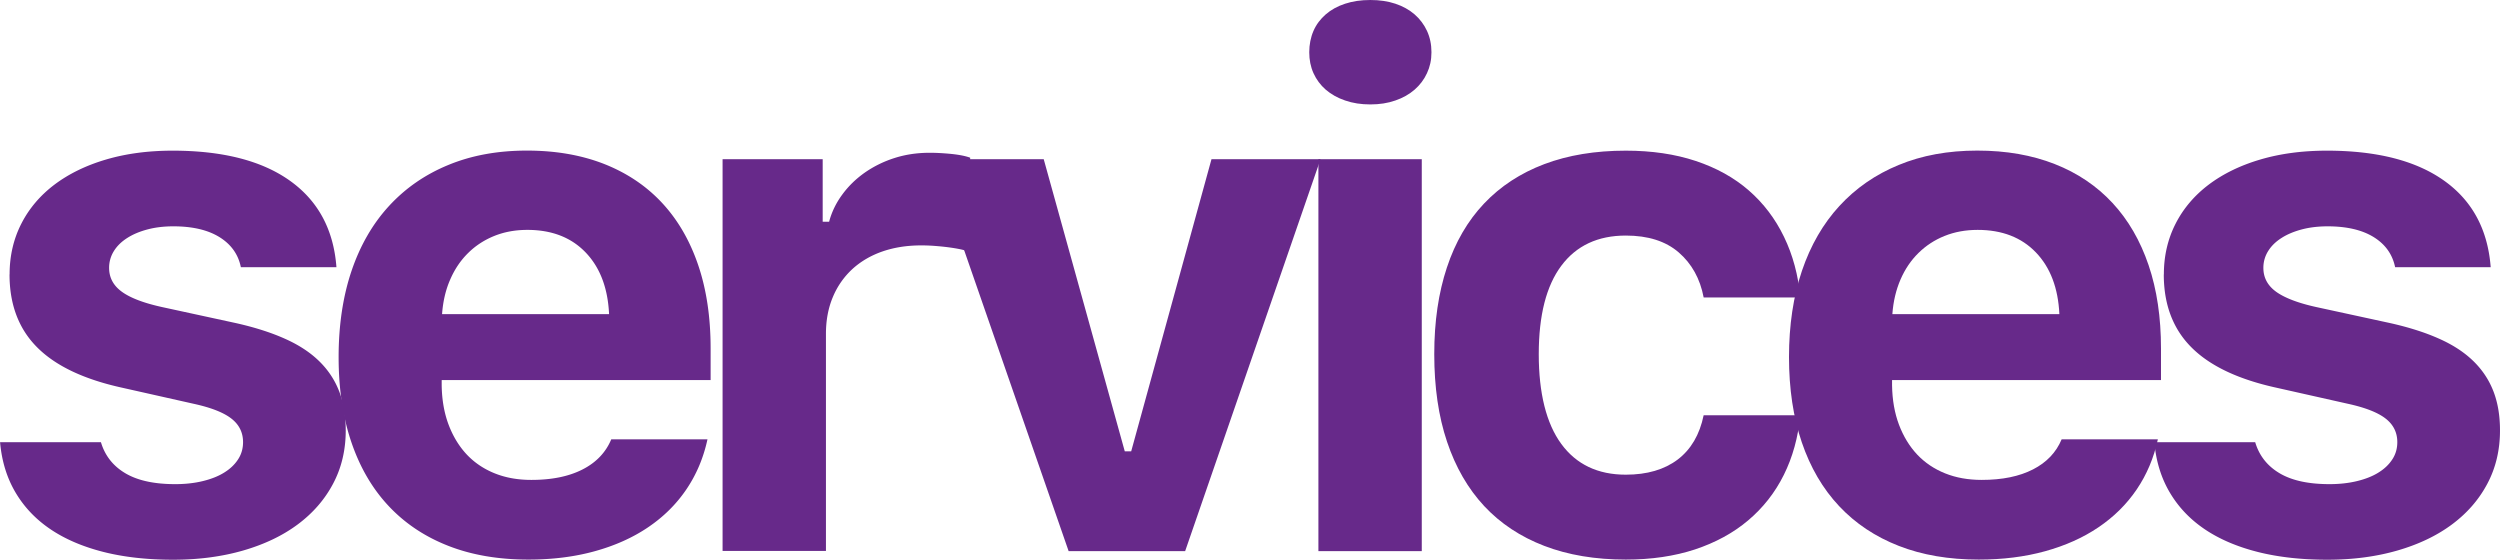
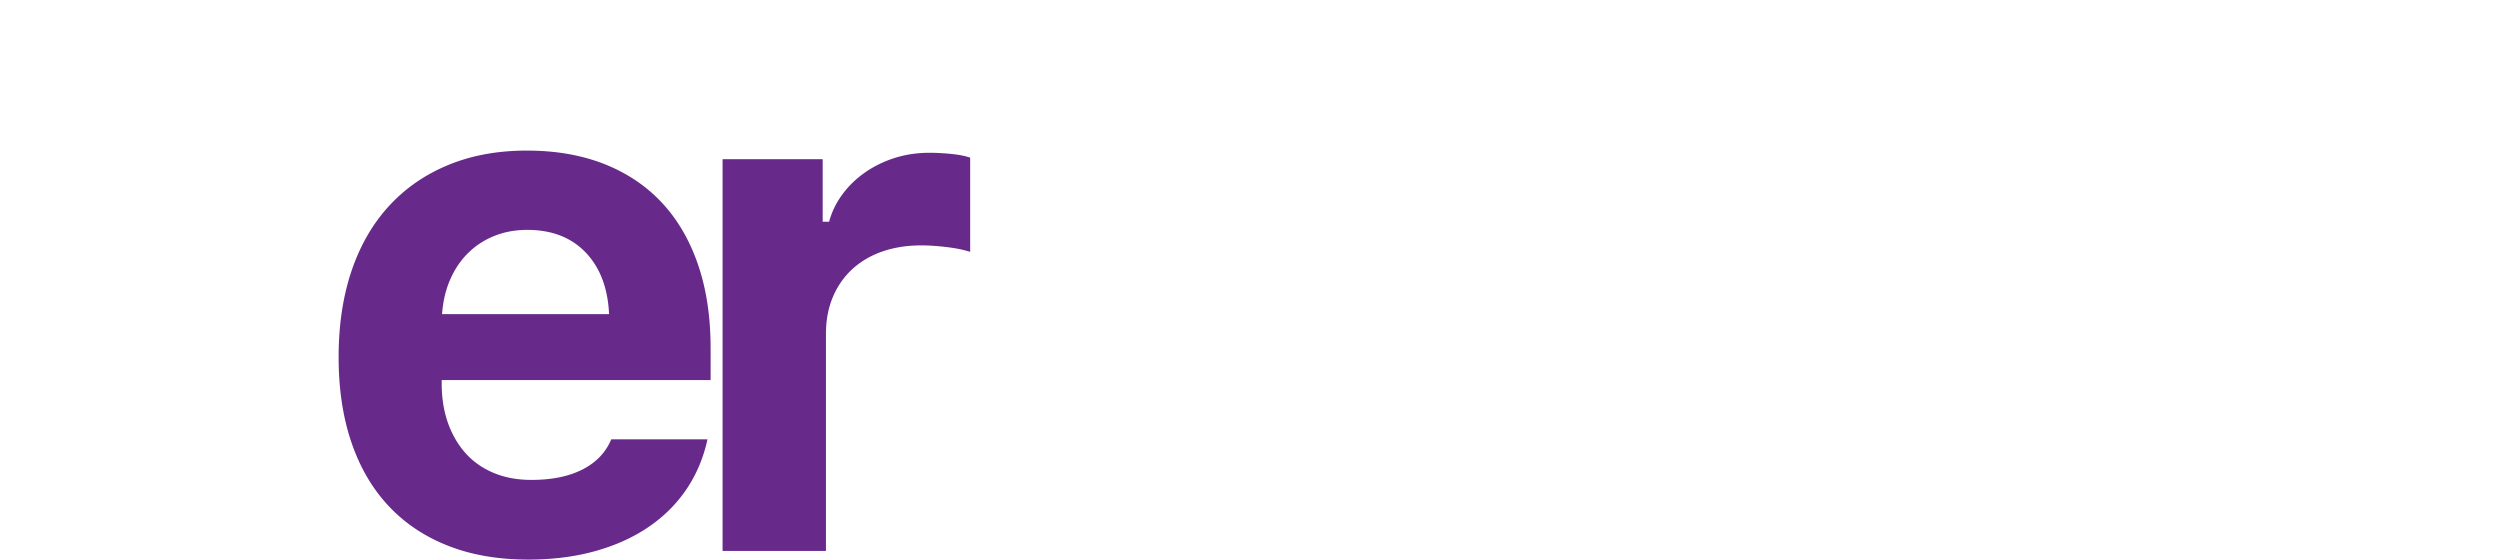
<svg xmlns="http://www.w3.org/2000/svg" id="_レイヤー_2" data-name="レイヤー 2" viewBox="0 0 330.38 73.95">
  <defs>
    <style>.cls-1{fill:#67298a}</style>
  </defs>
  <g id="Galvji">
-     <path class="cls-1" d="M1.27 36.25c0-2.44.52-4.67 1.55-6.69 1.03-2.02 2.5-3.74 4.39-5.17 1.89-1.42 4.16-2.53 6.81-3.31 2.65-.78 5.58-1.17 8.8-1.17 6.6 0 11.77 1.32 15.49 3.97 3.72 2.65 5.78 6.46 6.15 11.43H31.83c-.34-1.69-1.28-3.01-2.82-3.97-1.53-.95-3.57-1.43-6.1-1.43-1.22 0-2.35.13-3.38.4-1.03.27-1.93.64-2.7 1.13-.77.49-1.36 1.06-1.78 1.74a4.13 4.13 0 00-.63 2.23c0 1.28.56 2.33 1.69 3.15s2.9 1.49 5.31 2.02l9.72 2.11c2.5.56 4.67 1.25 6.5 2.07 1.83.81 3.34 1.8 4.53 2.96 1.19 1.16 2.07 2.49 2.65 3.99.58 1.5.87 3.22.87 5.17 0 2.6-.56 4.95-1.67 7.04-1.11 2.1-2.67 3.89-4.67 5.38-2 1.49-4.41 2.64-7.21 3.45s-5.89 1.22-9.27 1.22-6.48-.34-9.2-1.03c-2.72-.69-5.06-1.69-7-3-1.94-1.31-3.48-2.93-4.62-4.86C.91 63.15.23 60.94.01 58.44h13.33c.53 1.78 1.61 3.15 3.24 4.11 1.63.96 3.82 1.43 6.57 1.43 1.31 0 2.53-.13 3.64-.4 1.11-.27 2.06-.64 2.84-1.13.78-.48 1.39-1.06 1.83-1.74.44-.67.66-1.43.66-2.28 0-1.28-.52-2.32-1.55-3.12-1.03-.8-2.69-1.45-4.98-1.95l-9.39-2.11c-5.04-1.1-8.79-2.86-11.25-5.31-2.46-2.44-3.69-5.67-3.69-9.67z" />
    <path class="cls-1" d="M93.49 58.08c-.53 2.44-1.46 4.64-2.79 6.6s-3.01 3.62-5.05 5-4.39 2.43-7.07 3.17-5.6 1.1-8.76 1.1c-3.94 0-7.47-.6-10.56-1.81-3.1-1.21-5.73-2.96-7.89-5.26s-3.8-5.11-4.93-8.43-1.69-7.07-1.69-11.27.57-8.02 1.71-11.39c1.14-3.36 2.79-6.22 4.95-8.57s4.77-4.16 7.84-5.42c3.07-1.27 6.53-1.9 10.38-1.9s7.23.6 10.24 1.78c3 1.19 5.55 2.9 7.63 5.14 2.08 2.24 3.67 4.98 4.77 8.22 1.1 3.24 1.64 6.91 1.64 11.01v4.18H58.37v.7c.03 1.94.34 3.68.92 5.21.58 1.53 1.38 2.84 2.39 3.92 1.02 1.08 2.25 1.91 3.69 2.49 1.44.58 3.05.87 4.84.87 2.72 0 4.98-.46 6.79-1.39 1.8-.92 3.06-2.25 3.78-3.97H93.5zm-23.8-27.7c-1.6 0-3.05.27-4.37.8-1.31.53-2.47 1.28-3.45 2.25-.99.97-1.78 2.14-2.37 3.5-.6 1.36-.96 2.89-1.08 4.58h22.07c-.16-3.44-1.19-6.16-3.1-8.15-1.91-1.99-4.48-2.98-7.7-2.98zm25.79-9.34h13.24v8.26h.85c.34-1.28.92-2.48 1.74-3.59.81-1.11 1.8-2.07 2.96-2.89a14.62 14.62 0 013.92-1.93c1.46-.47 3.01-.7 4.67-.7.94 0 1.92.06 2.93.16 1.02.11 1.82.27 2.42.49v12.44c-.28-.09-.67-.19-1.17-.31-.5-.11-1.05-.2-1.64-.28-.6-.08-1.21-.14-1.85-.19-.64-.05-1.24-.07-1.81-.07-1.88 0-3.58.27-5.12.8-1.53.53-2.86 1.31-3.97 2.32a10.51 10.51 0 00-2.58 3.69c-.61 1.44-.92 3.07-.92 4.88v28.69H95.49V21.04z" />
-     <path class="cls-1" d="M137.93 21.04l10.71 38.6h.85l10.61-38.6h14.41l-17.89 51.79h-15.4l-17.98-51.79h14.7z" />
-     <path class="cls-1" d="M181.09 13.8c-1.22 0-2.33-.17-3.33-.52-1-.34-1.85-.82-2.56-1.43-.7-.61-1.24-1.34-1.62-2.18-.38-.84-.56-1.77-.56-2.77s.19-1.97.56-2.82.92-1.57 1.62-2.18c.7-.61 1.56-1.08 2.56-1.41 1-.33 2.11-.49 3.33-.49s2.32.16 3.31.49 1.83.8 2.54 1.41c.7.61 1.25 1.34 1.64 2.18.39.85.59 1.78.59 2.82s-.2 1.93-.59 2.77c-.39.85-.94 1.57-1.64 2.18-.7.61-1.55 1.09-2.54 1.43-.99.35-2.09.52-3.31.52zm-6.86 7.24h13.66v51.79h-13.66V21.04zm50.91 18.26c-.47-2.47-1.57-4.45-3.29-5.94-1.72-1.49-4.05-2.23-7-2.23-3.69 0-6.53 1.33-8.52 3.99-1.99 2.66-2.98 6.56-2.98 11.69s.99 9.15 2.98 11.86c1.99 2.71 4.83 4.06 8.52 4.06 2.82 0 5.1-.67 6.86-2 1.75-1.33 2.9-3.28 3.43-5.85h12.77c-.28 2.91-1.01 5.54-2.18 7.89s-2.75 4.35-4.72 6.01c-1.97 1.66-4.31 2.93-7.02 3.83-2.71.89-5.75 1.34-9.13 1.34-4.04 0-7.63-.6-10.78-1.81-3.15-1.21-5.79-2.96-7.94-5.26-2.14-2.3-3.78-5.13-4.91-8.5-1.13-3.36-1.69-7.22-1.69-11.57s.56-8.11 1.67-11.46c1.11-3.35 2.75-6.17 4.91-8.45 2.16-2.28 4.81-4.02 7.96-5.21 3.15-1.19 6.74-1.78 10.78-1.78 3.41 0 6.49.45 9.23 1.36 2.74.91 5.08 2.21 7.02 3.9 1.94 1.69 3.49 3.73 4.65 6.13 1.16 2.39 1.88 5.06 2.16 8.01h-12.77z" />
-     <path class="cls-1" d="M285.16 58.08c-.53 2.44-1.46 4.64-2.79 6.6s-3.01 3.62-5.05 5-4.39 2.43-7.07 3.17c-2.68.74-5.6 1.1-8.76 1.1-3.94 0-7.47-.6-10.56-1.81-3.1-1.21-5.73-2.96-7.89-5.26-2.16-2.3-3.8-5.11-4.93-8.43s-1.69-7.07-1.69-11.27.57-8.02 1.71-11.39c1.14-3.36 2.79-6.22 4.95-8.57 2.16-2.35 4.77-4.16 7.84-5.42 3.07-1.27 6.53-1.9 10.38-1.9s7.23.6 10.24 1.78 5.55 2.9 7.63 5.14c2.08 2.24 3.67 4.98 4.77 8.22s1.64 6.91 1.64 11.01v4.18h-35.54v.7c.03 1.94.34 3.68.92 5.21.58 1.53 1.38 2.84 2.39 3.92 1.02 1.08 2.25 1.91 3.69 2.49 1.44.58 3.05.87 4.84.87 2.72 0 4.98-.46 6.79-1.39 1.8-.92 3.06-2.25 3.78-3.97h12.72zm-23.81-27.7c-1.6 0-3.05.27-4.37.8s-2.46 1.28-3.45 2.25c-.99.97-1.78 2.14-2.37 3.5-.59 1.36-.96 2.89-1.08 4.58h22.07c-.16-3.44-1.19-6.16-3.1-8.15-1.91-1.99-4.48-2.98-7.7-2.98z" />
-     <path class="cls-1" d="M285.96 36.25c0-2.44.52-4.67 1.55-6.69 1.03-2.02 2.5-3.74 4.39-5.17 1.89-1.42 4.16-2.53 6.81-3.31 2.64-.78 5.58-1.17 8.8-1.17 6.6 0 11.77 1.32 15.49 3.97 3.72 2.65 5.77 6.46 6.15 11.43h-12.63c-.35-1.69-1.28-3.01-2.82-3.97-1.53-.95-3.57-1.43-6.1-1.43-1.22 0-2.35.13-3.38.4-1.03.27-1.93.64-2.7 1.13-.77.49-1.36 1.06-1.78 1.74a4.13 4.13 0 00-.63 2.23c0 1.28.56 2.33 1.69 3.15 1.13.81 2.9 1.49 5.31 2.02l9.72 2.11c2.5.56 4.67 1.25 6.5 2.07 1.83.81 3.34 1.8 4.53 2.96 1.19 1.16 2.07 2.49 2.65 3.99.58 1.5.87 3.22.87 5.17 0 2.6-.56 4.95-1.67 7.04-1.11 2.1-2.67 3.89-4.67 5.38-2 1.49-4.41 2.64-7.21 3.45s-5.89 1.22-9.27 1.22-6.48-.34-9.2-1.03c-2.72-.69-5.06-1.69-7-3-1.94-1.31-3.48-2.93-4.62-4.86-1.14-1.93-1.82-4.14-2.04-6.64h13.33c.53 1.78 1.61 3.15 3.24 4.11 1.63.96 3.82 1.43 6.57 1.43 1.31 0 2.53-.13 3.64-.4 1.11-.27 2.06-.64 2.84-1.13.78-.48 1.39-1.06 1.83-1.74.44-.67.66-1.43.66-2.28 0-1.28-.52-2.32-1.55-3.12-1.03-.8-2.69-1.45-4.98-1.95l-9.39-2.11c-5.04-1.1-8.79-2.86-11.25-5.31-2.46-2.44-3.69-5.67-3.69-9.67z" />
  </g>
</svg>